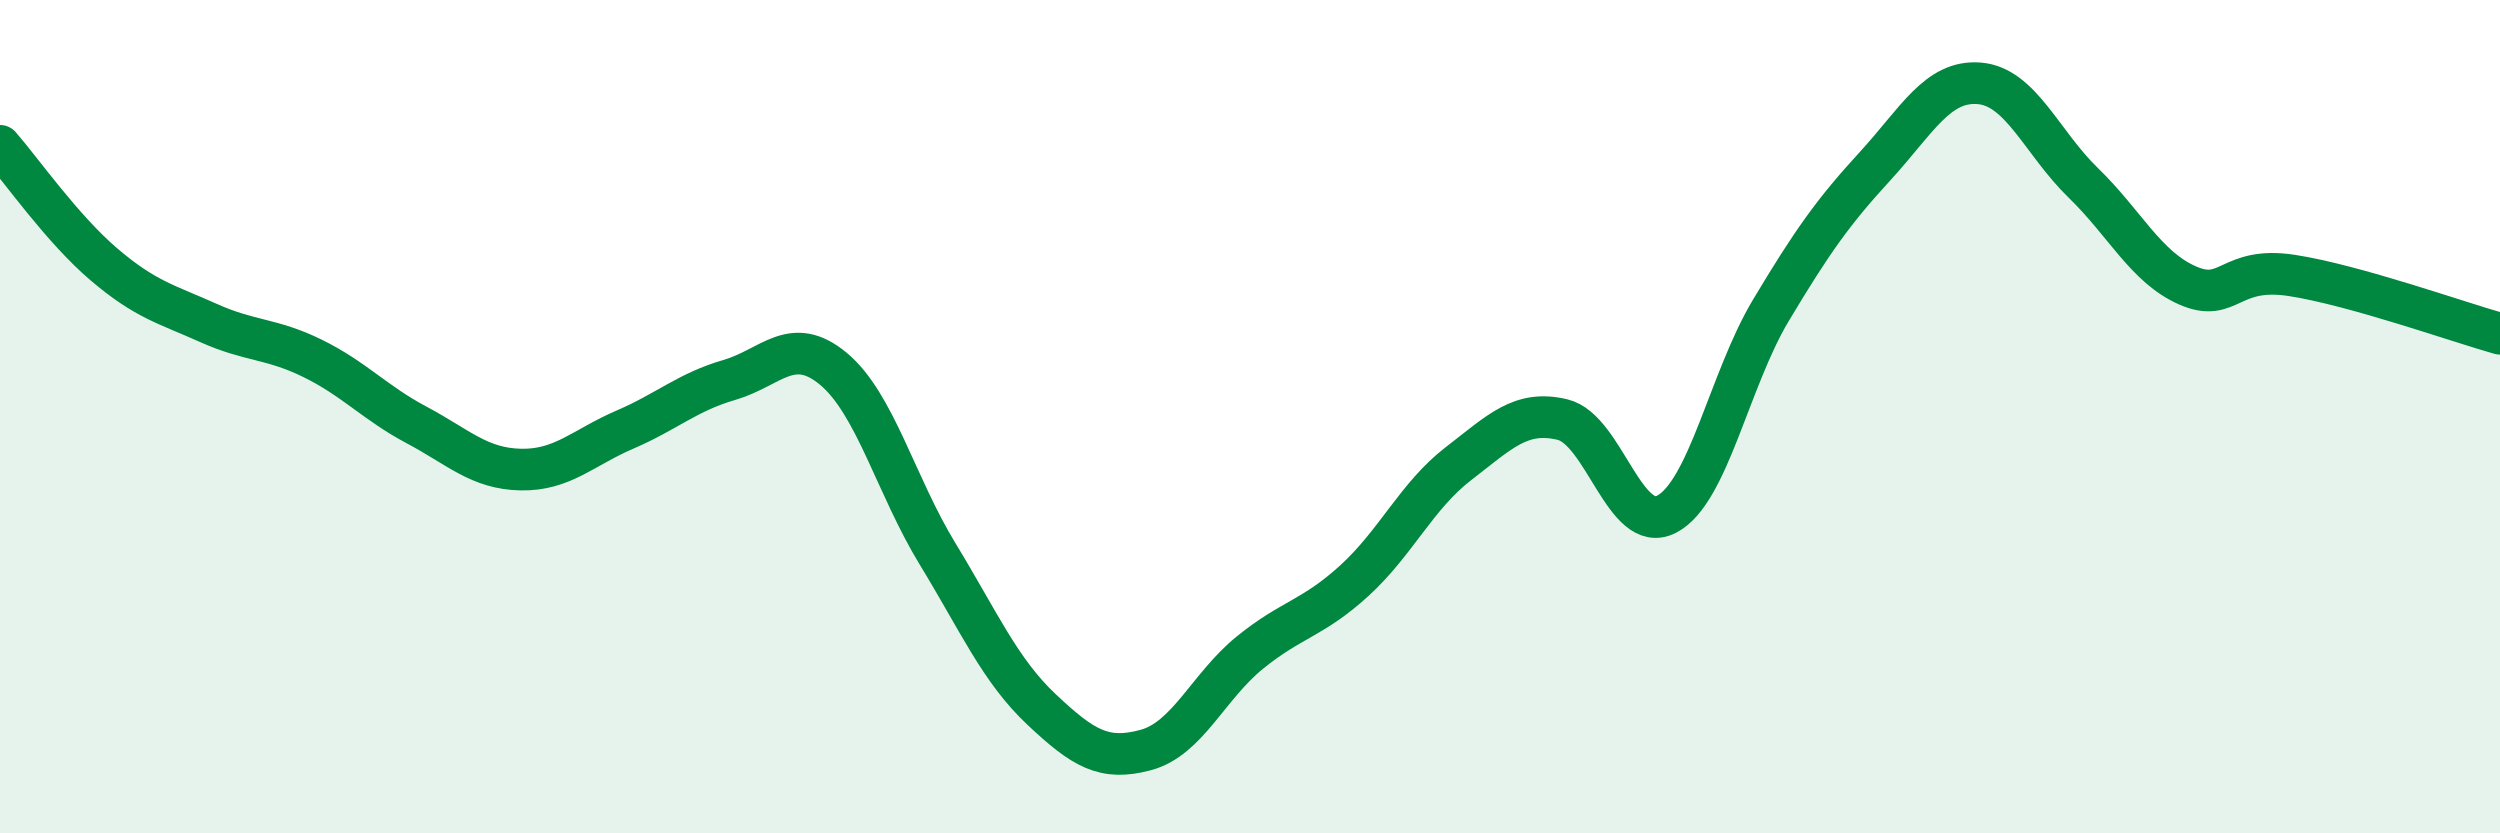
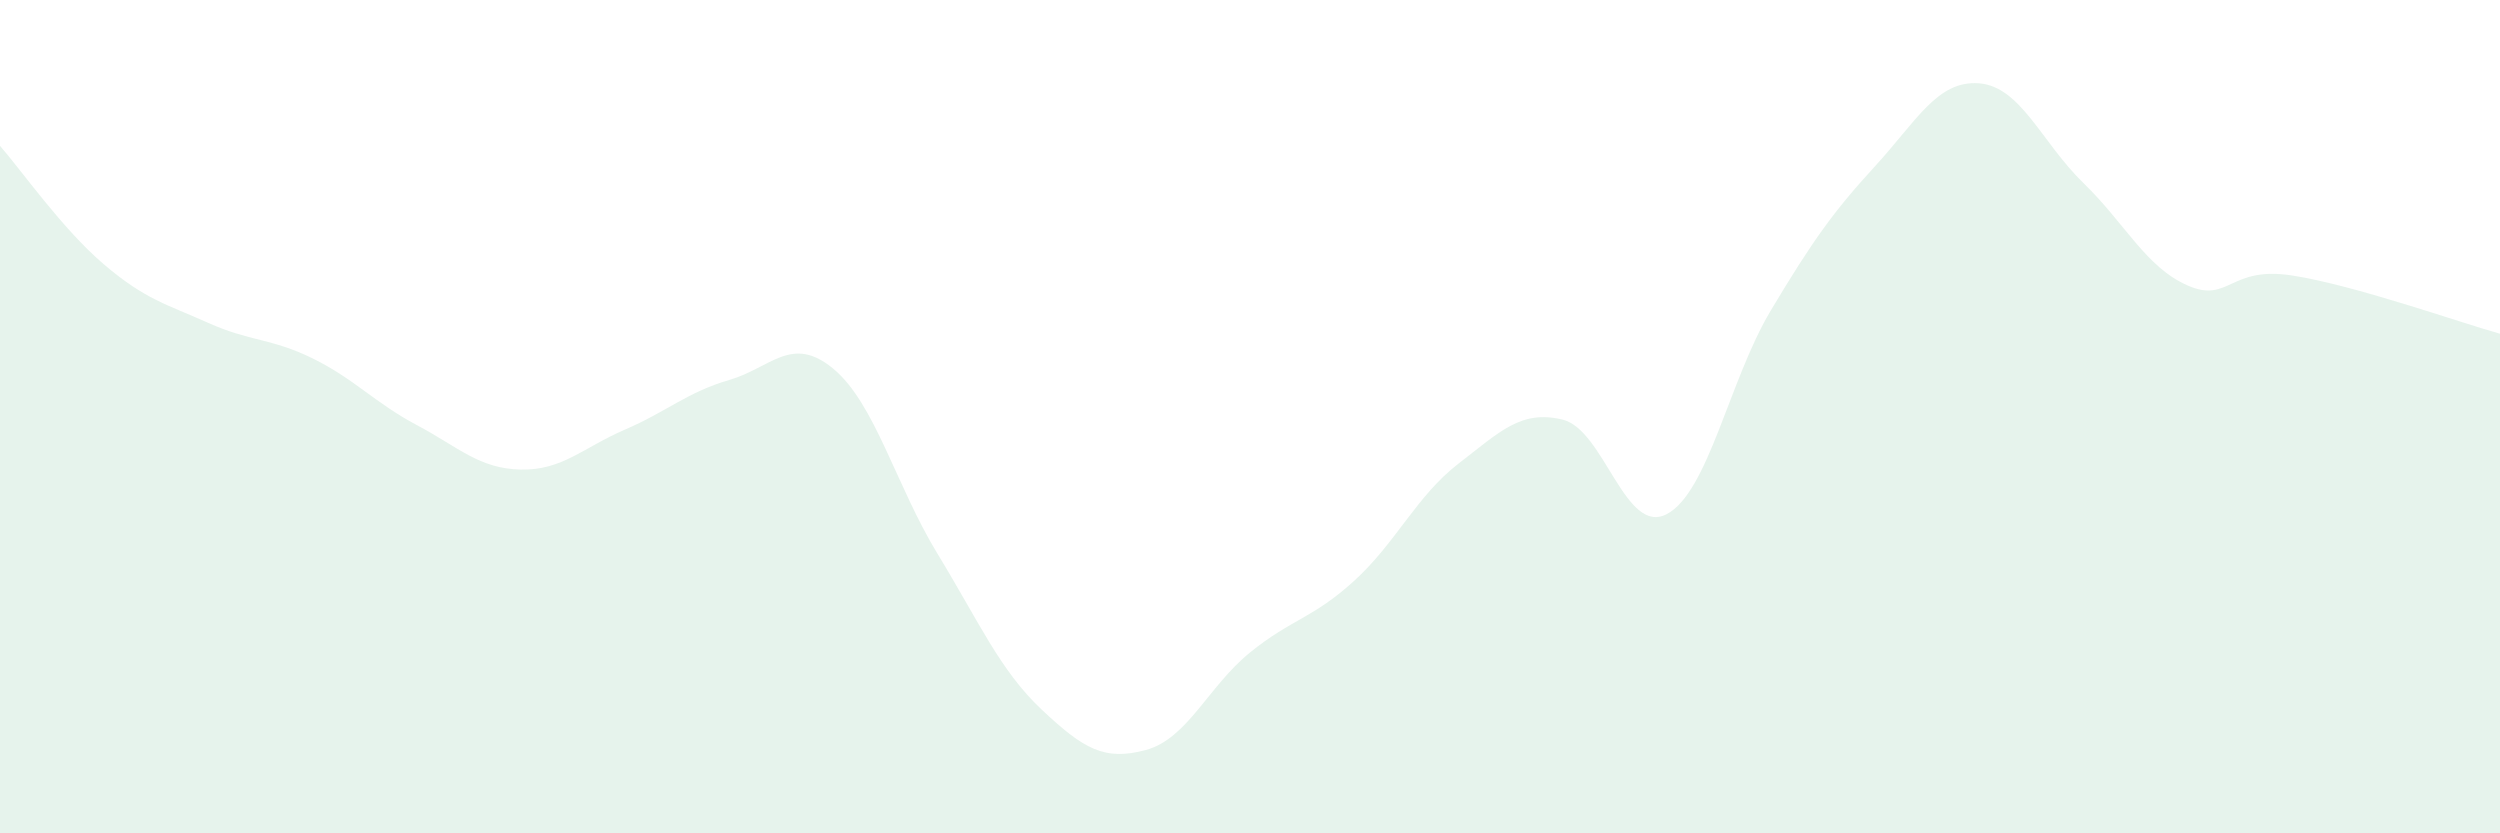
<svg xmlns="http://www.w3.org/2000/svg" width="60" height="20" viewBox="0 0 60 20">
  <path d="M 0,3.5 C 0.5,4.07 1.5,5.5 2.5,6.35 C 3.5,7.2 4,7.3 5,7.75 C 6,8.2 6.5,8.11 7.5,8.6 C 8.5,9.09 9,9.67 10,10.2 C 11,10.73 11.5,11.25 12.5,11.27 C 13.5,11.29 14,10.74 15,10.31 C 16,9.88 16.5,9.41 17.5,9.12 C 18.5,8.83 19,8.02 20,8.85 C 21,9.68 21.5,11.65 22.5,13.29 C 23.5,14.93 24,16.09 25,17.03 C 26,17.97 26.5,18.27 27.5,18 C 28.5,17.73 29,16.47 30,15.66 C 31,14.85 31.5,14.85 32.5,13.94 C 33.5,13.03 34,11.9 35,11.13 C 36,10.36 36.5,9.83 37.5,10.07 C 38.5,10.31 39,12.86 40,12.34 C 41,11.82 41.5,9.12 42.5,7.45 C 43.5,5.78 44,5.08 45,3.99 C 46,2.9 46.5,1.92 47.5,2 C 48.5,2.08 49,3.42 50,4.39 C 51,5.36 51.5,6.41 52.5,6.85 C 53.5,7.29 53.5,6.38 55,6.61 C 56.5,6.84 59,7.73 60,8.01L60 20L0 20Z" fill="#008740" opacity="0.1" stroke-linecap="round" stroke-linejoin="round" />
-   <path d="M 0,3.5 C 0.5,4.07 1.5,5.5 2.5,6.35 C 3.5,7.2 4,7.3 5,7.75 C 6,8.2 6.5,8.11 7.5,8.6 C 8.5,9.09 9,9.67 10,10.2 C 11,10.73 11.5,11.25 12.5,11.27 C 13.5,11.29 14,10.74 15,10.31 C 16,9.88 16.5,9.41 17.5,9.12 C 18.5,8.83 19,8.02 20,8.85 C 21,9.68 21.5,11.65 22.5,13.29 C 23.5,14.93 24,16.09 25,17.03 C 26,17.97 26.5,18.27 27.5,18 C 28.5,17.73 29,16.47 30,15.66 C 31,14.85 31.5,14.85 32.5,13.94 C 33.5,13.03 34,11.9 35,11.13 C 36,10.36 36.5,9.83 37.5,10.07 C 38.5,10.31 39,12.86 40,12.34 C 41,11.82 41.5,9.12 42.5,7.45 C 43.5,5.78 44,5.08 45,3.99 C 46,2.9 46.5,1.92 47.5,2 C 48.5,2.08 49,3.42 50,4.39 C 51,5.36 51.5,6.41 52.5,6.85 C 53.5,7.29 53.5,6.38 55,6.61 C 56.5,6.84 59,7.73 60,8.01" stroke="#008740" stroke-width="1" fill="none" stroke-linecap="round" stroke-linejoin="round" />
</svg>